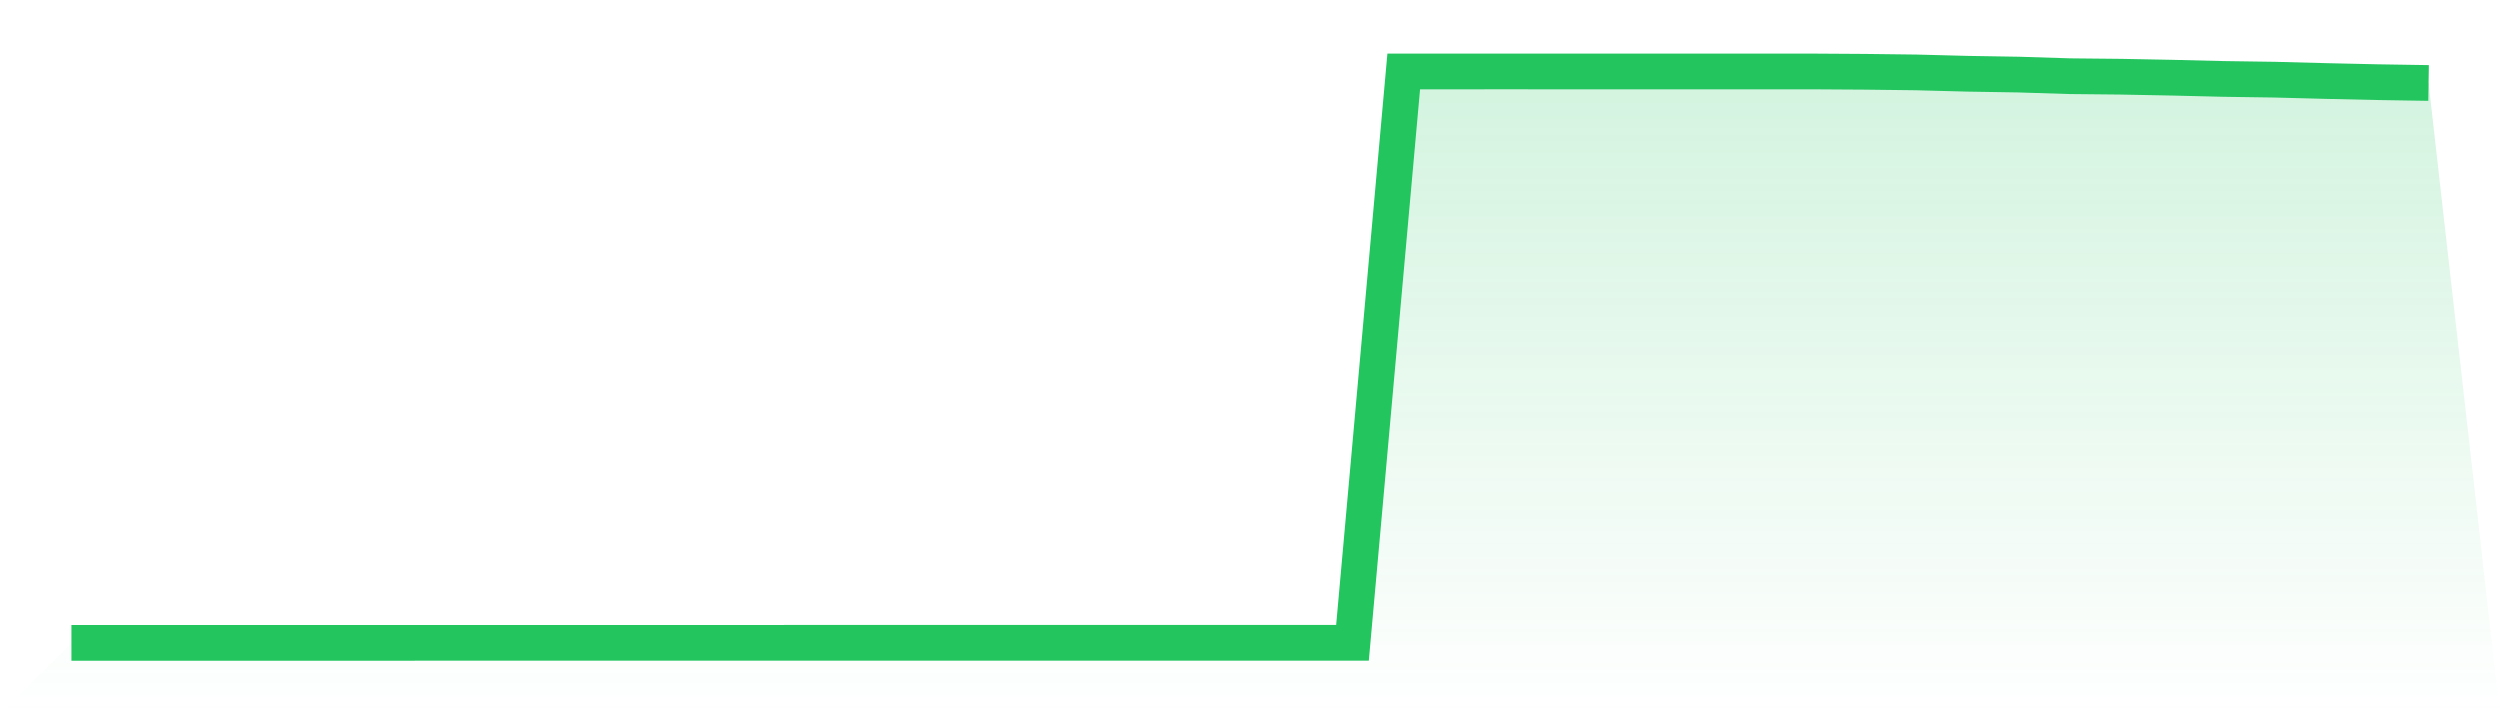
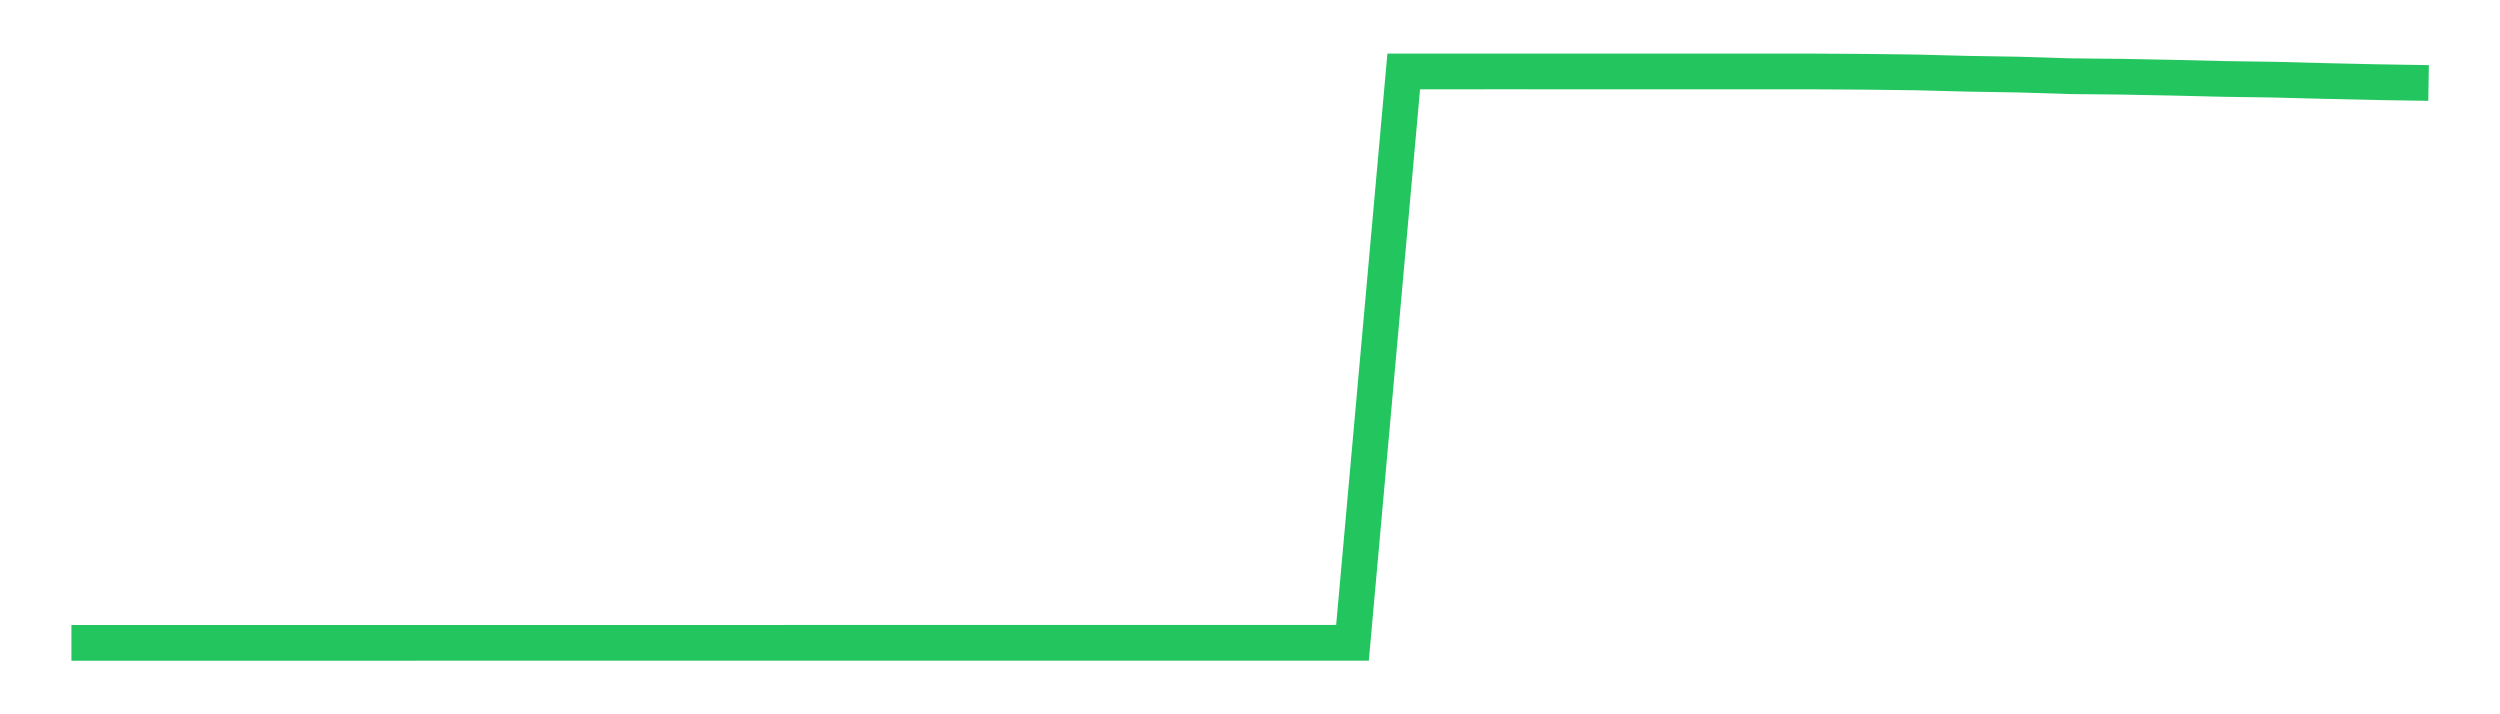
<svg xmlns="http://www.w3.org/2000/svg" viewBox="0 0 140 40">
  <defs>
    <linearGradient id="gradient" x1="0" x2="0" y1="0" y2="1">
      <stop offset="0%" stop-color="#22c55e" stop-opacity="0.2" />
      <stop offset="100%" stop-color="#22c55e" stop-opacity="0" />
    </linearGradient>
  </defs>
-   <path d="M4,36 L4,36 L6.87,36 L9.739,36 L12.609,36 L15.478,36 L18.348,36 L21.217,36 L24.087,35.999 L26.957,35.999 L29.826,35.999 L32.696,35.999 L35.565,35.999 L38.435,35.999 L41.304,35.999 L44.174,35.998 L47.043,35.998 L49.913,35.998 L52.783,35.998 L55.652,35.998 L58.522,35.998 L61.391,35.998 L64.261,35.998 L67.13,35.998 L70,35.998 L72.87,35.998 L75.739,35.998 L78.609,4.001 L81.478,4.002 L84.348,4 L87.217,4.002 L90.087,4.002 L92.957,4.002 L95.826,4.002 L98.696,4.001 L101.565,4.002 L104.435,4.02 L107.304,4.055 L110.174,4.13 L113.043,4.177 L115.913,4.267 L118.783,4.296 L121.652,4.351 L124.522,4.42 L127.391,4.462 L130.261,4.537 L133.13,4.601 L136,4.647 L140,40 L0,40 z" fill="url(#gradient)" />
  <path d="M4,36 L4,36 L6.87,36 L9.739,36 L12.609,36 L15.478,36 L18.348,36 L21.217,36 L24.087,35.999 L26.957,35.999 L29.826,35.999 L32.696,35.999 L35.565,35.999 L38.435,35.999 L41.304,35.999 L44.174,35.998 L47.043,35.998 L49.913,35.998 L52.783,35.998 L55.652,35.998 L58.522,35.998 L61.391,35.998 L64.261,35.998 L67.13,35.998 L70,35.998 L72.87,35.998 L75.739,35.998 L78.609,4.001 L81.478,4.002 L84.348,4 L87.217,4.002 L90.087,4.002 L92.957,4.002 L95.826,4.002 L98.696,4.001 L101.565,4.002 L104.435,4.02 L107.304,4.055 L110.174,4.13 L113.043,4.177 L115.913,4.267 L118.783,4.296 L121.652,4.351 L124.522,4.42 L127.391,4.462 L130.261,4.537 L133.13,4.601 L136,4.647" fill="none" stroke="#22c55e" stroke-width="2" />
</svg>